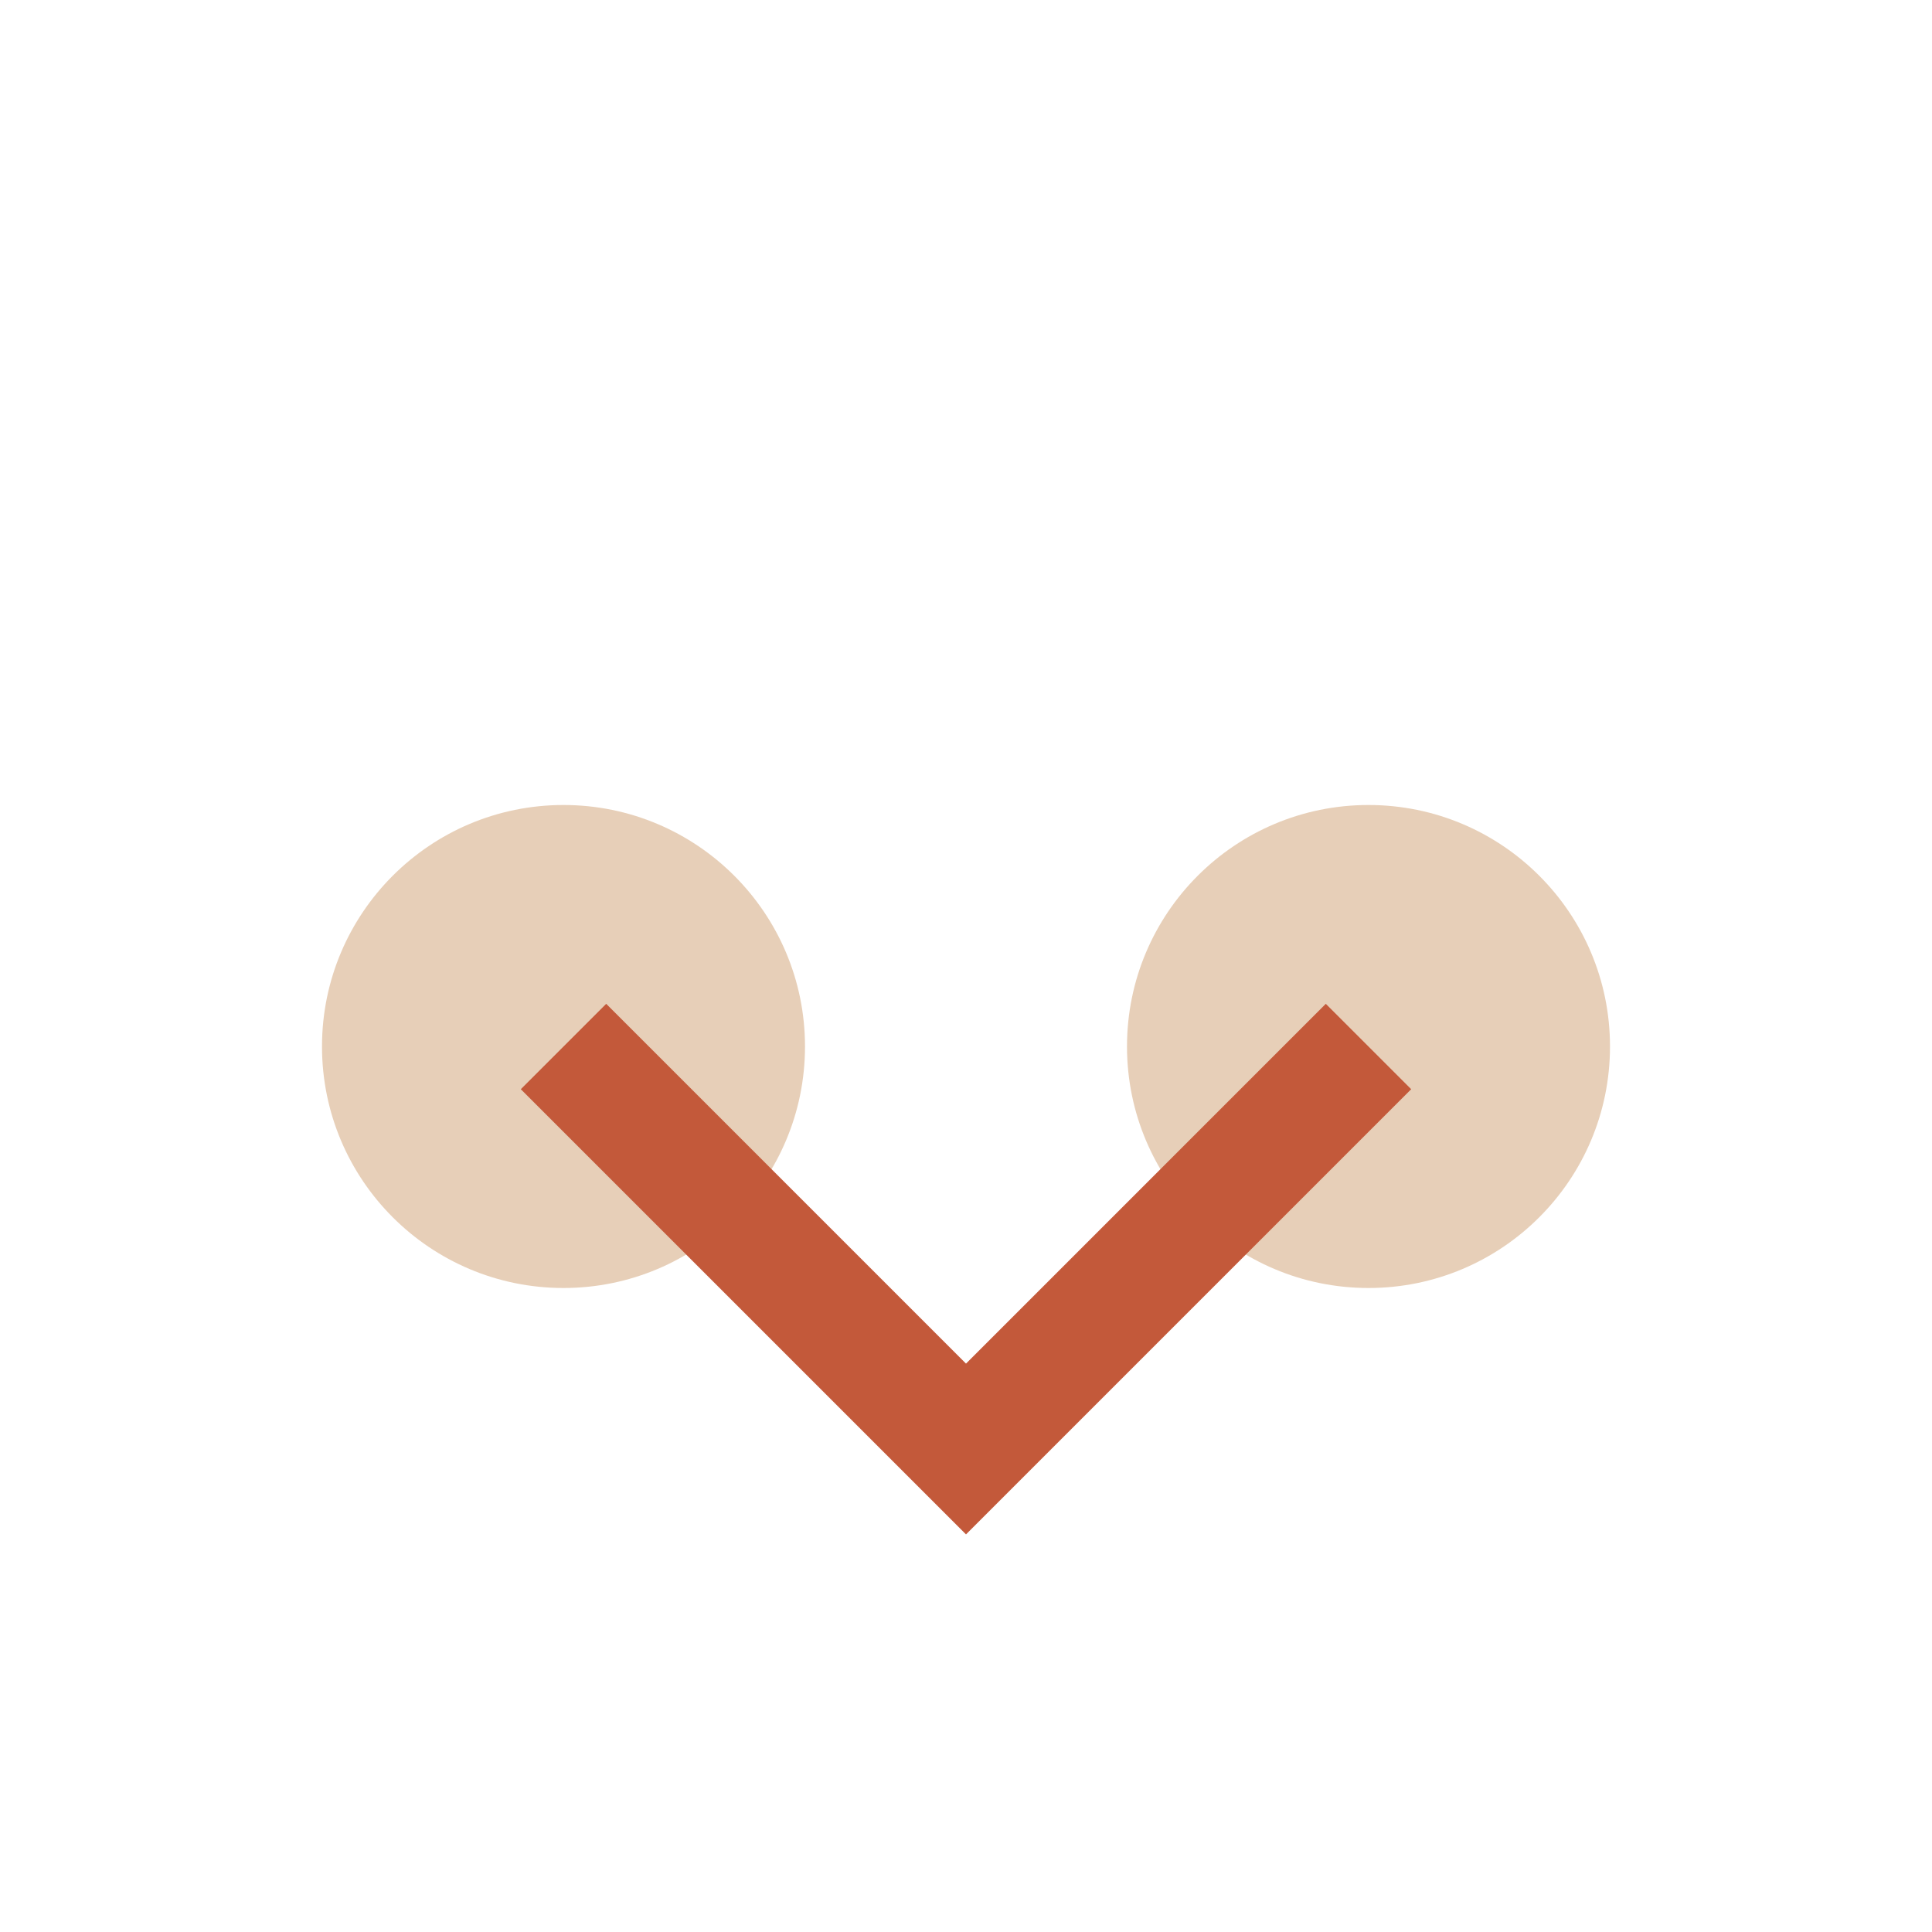
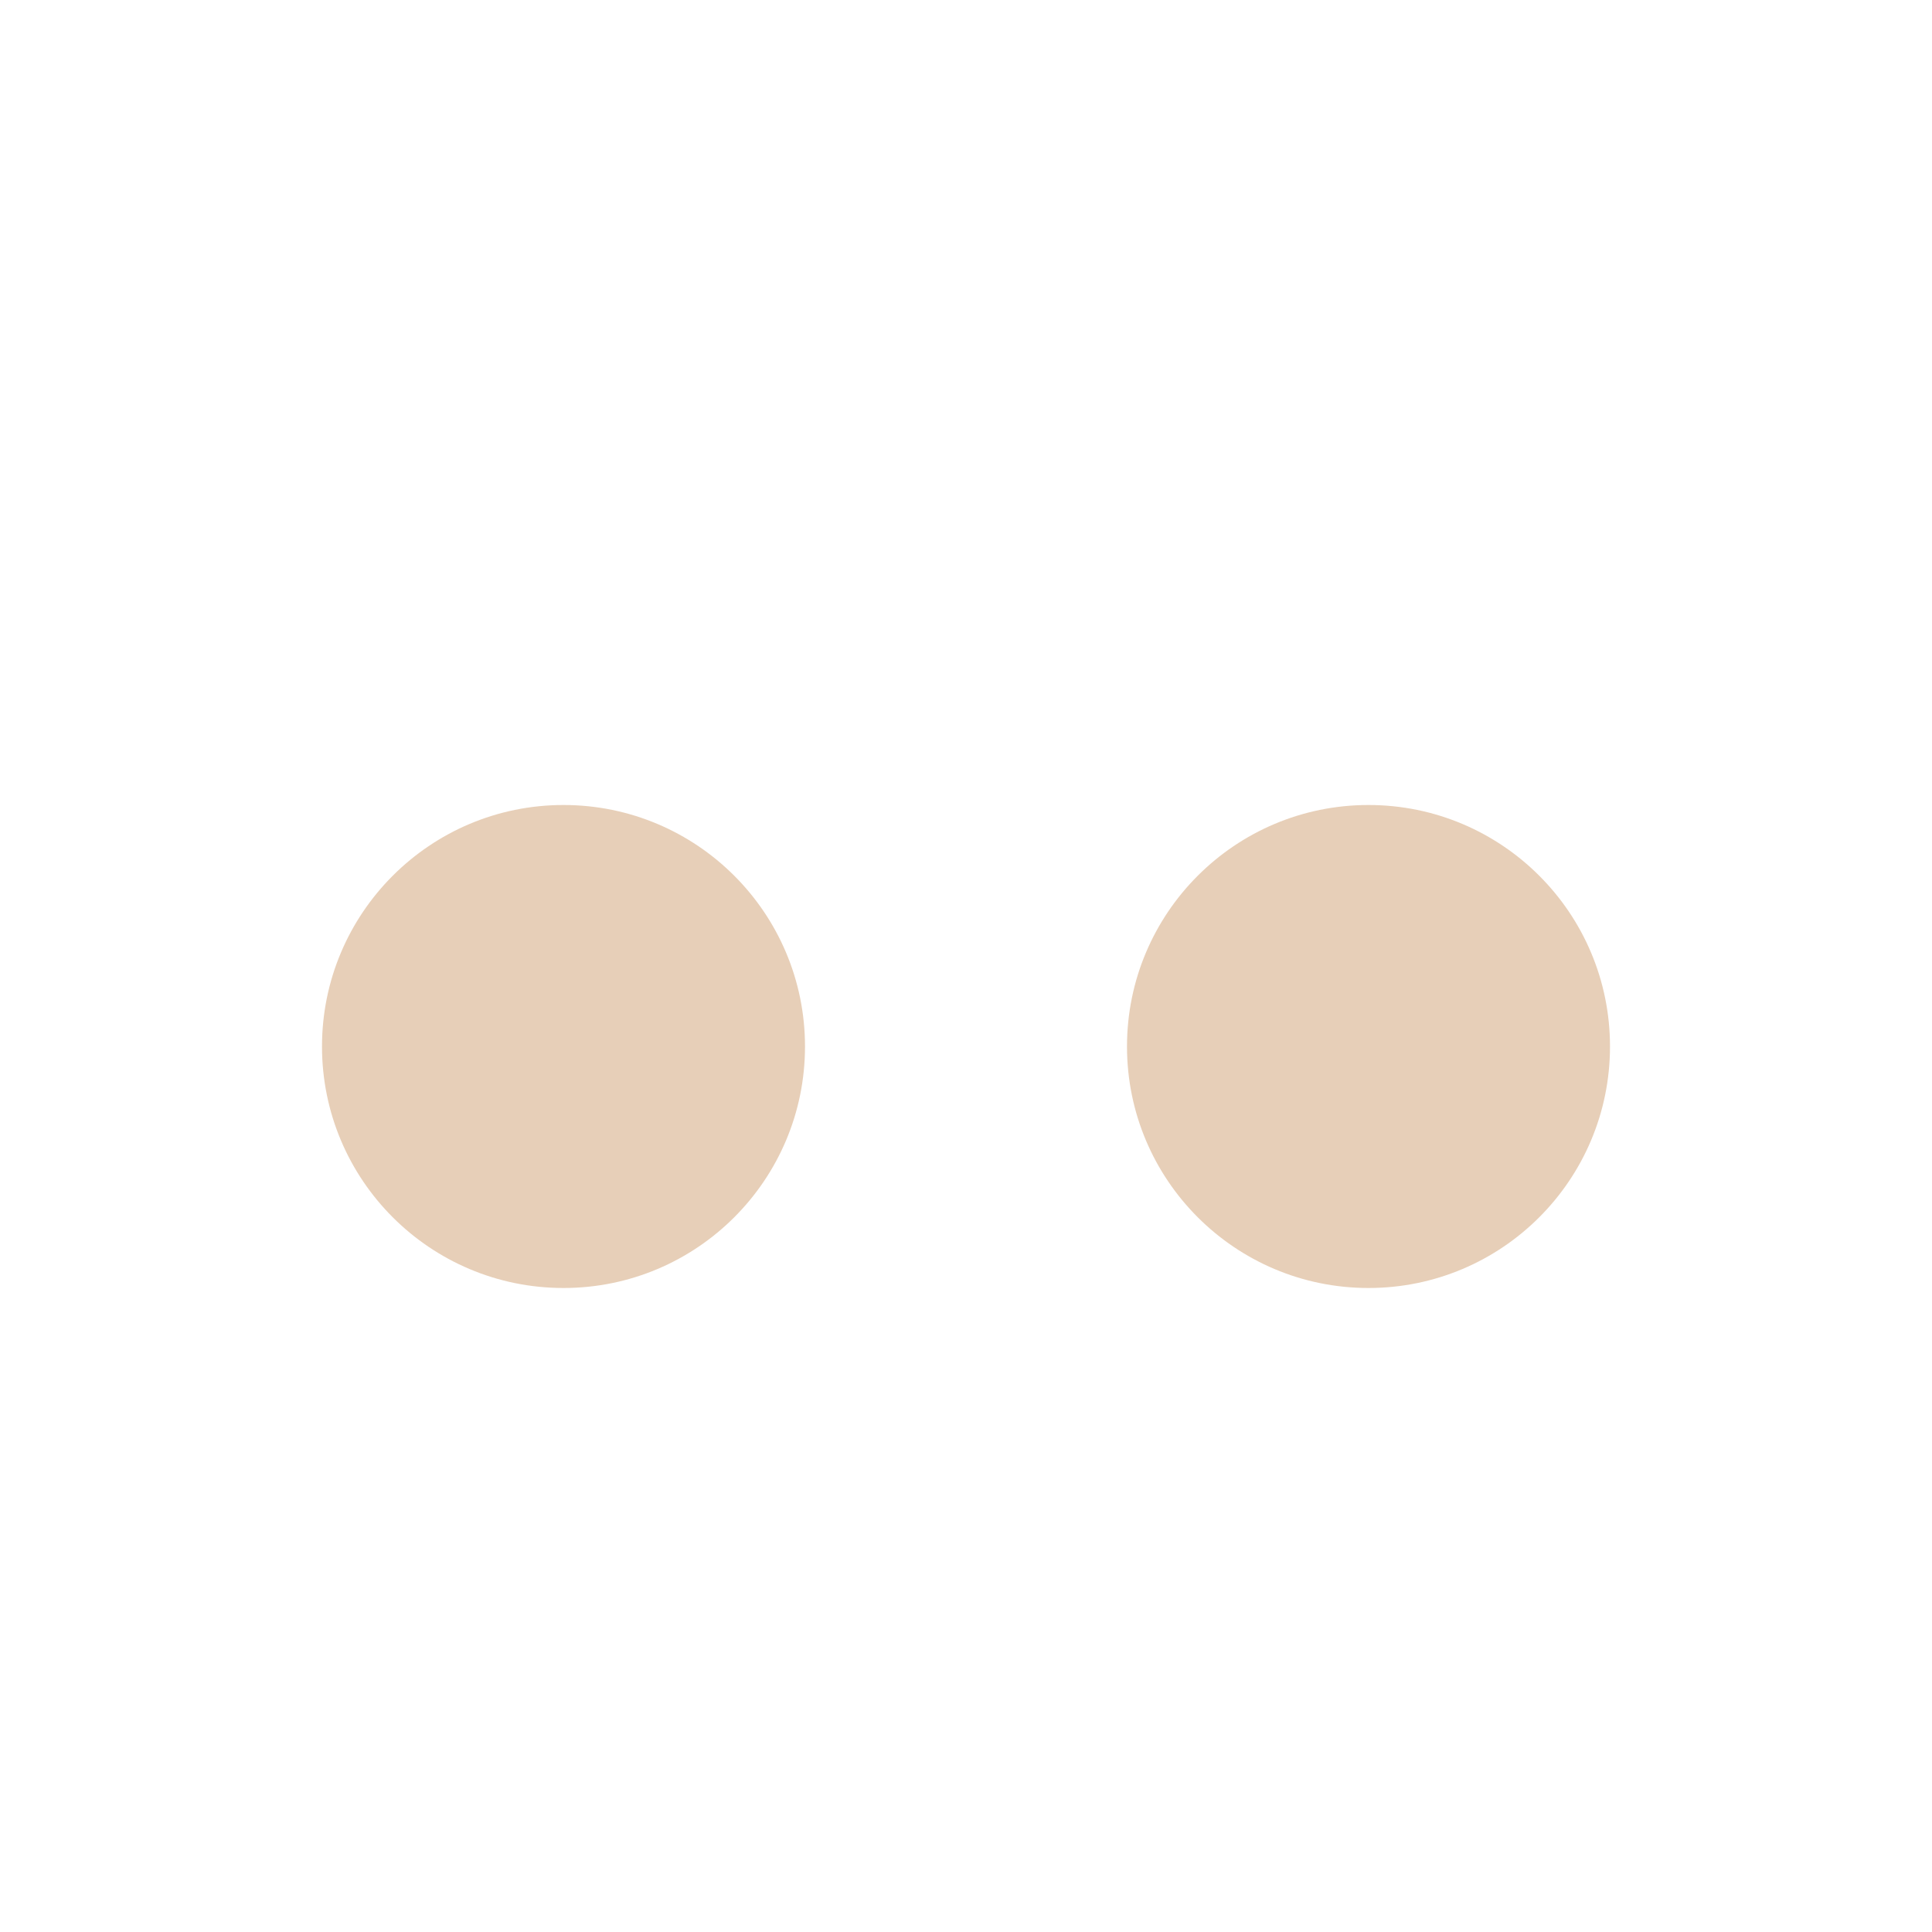
<svg xmlns="http://www.w3.org/2000/svg" width="24" height="24" viewBox="0 0 24 24">
  <circle cx="7" cy="13" r="3" fill="#E7CFB8" />
  <circle cx="17" cy="13" r="3" fill="#E7CFB8" />
-   <path d="M7 13l5 5 5-5" stroke="#C3593A" stroke-width="1.5" fill="none" />
</svg>